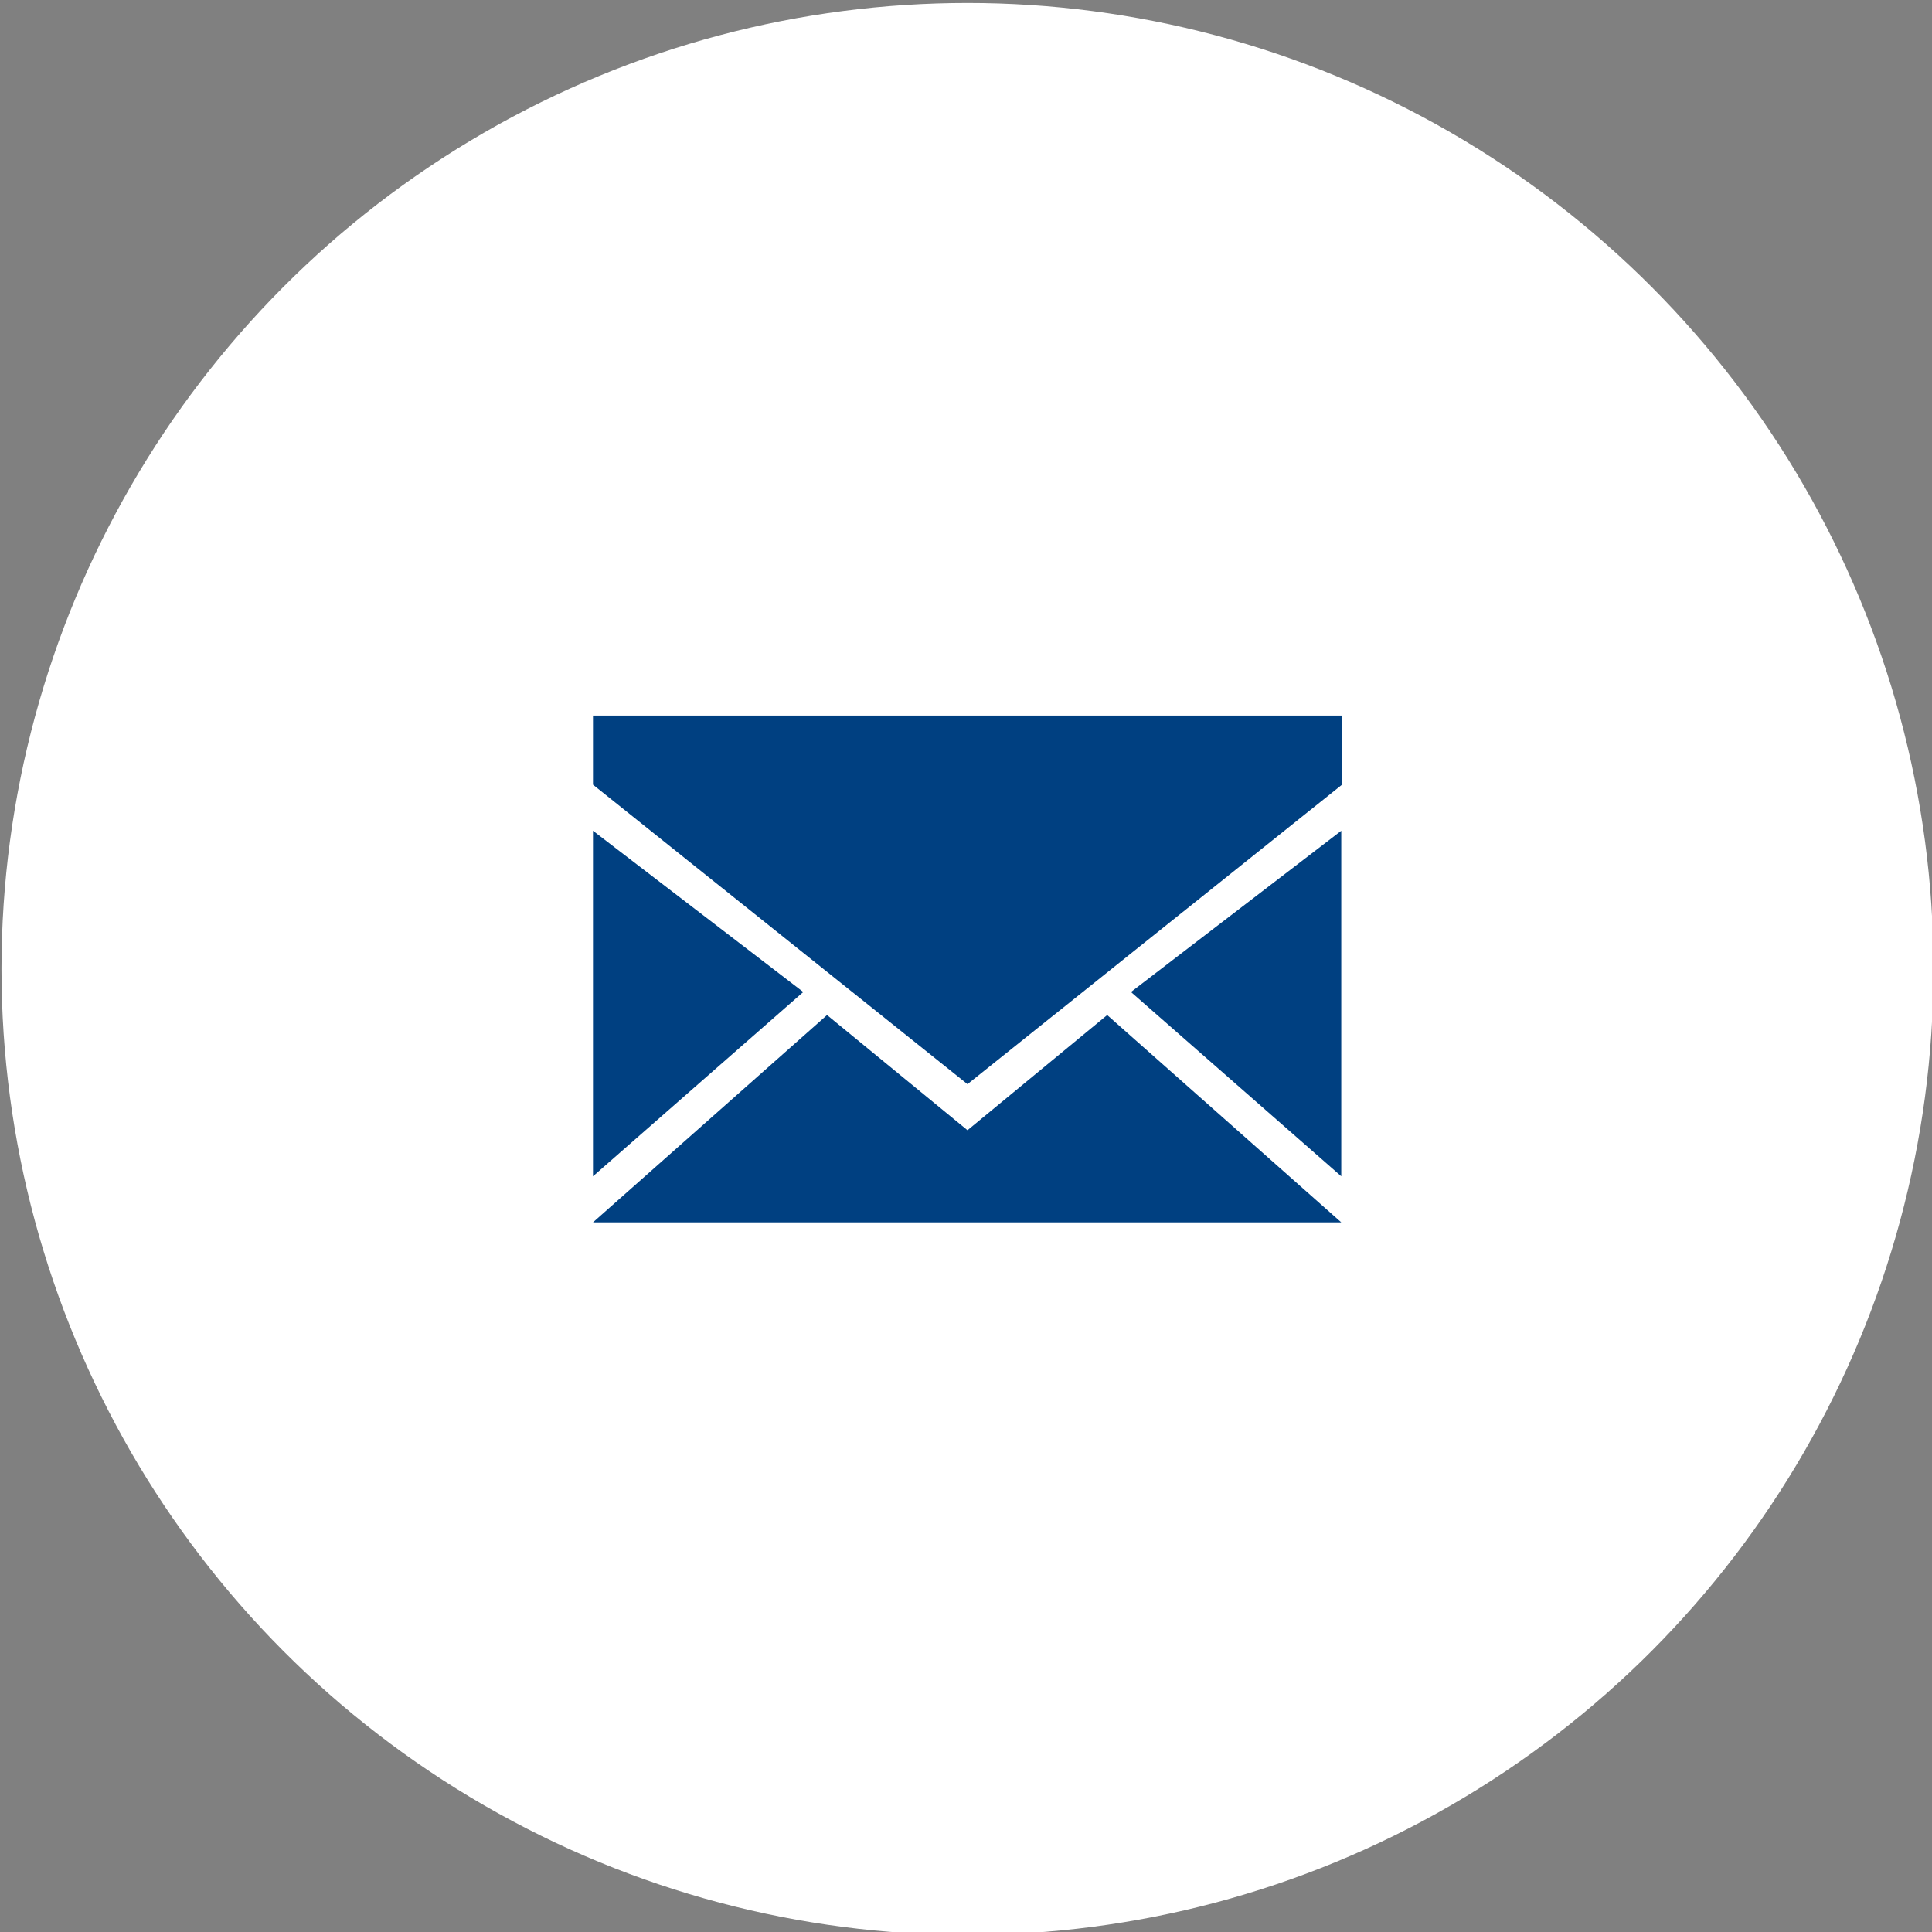
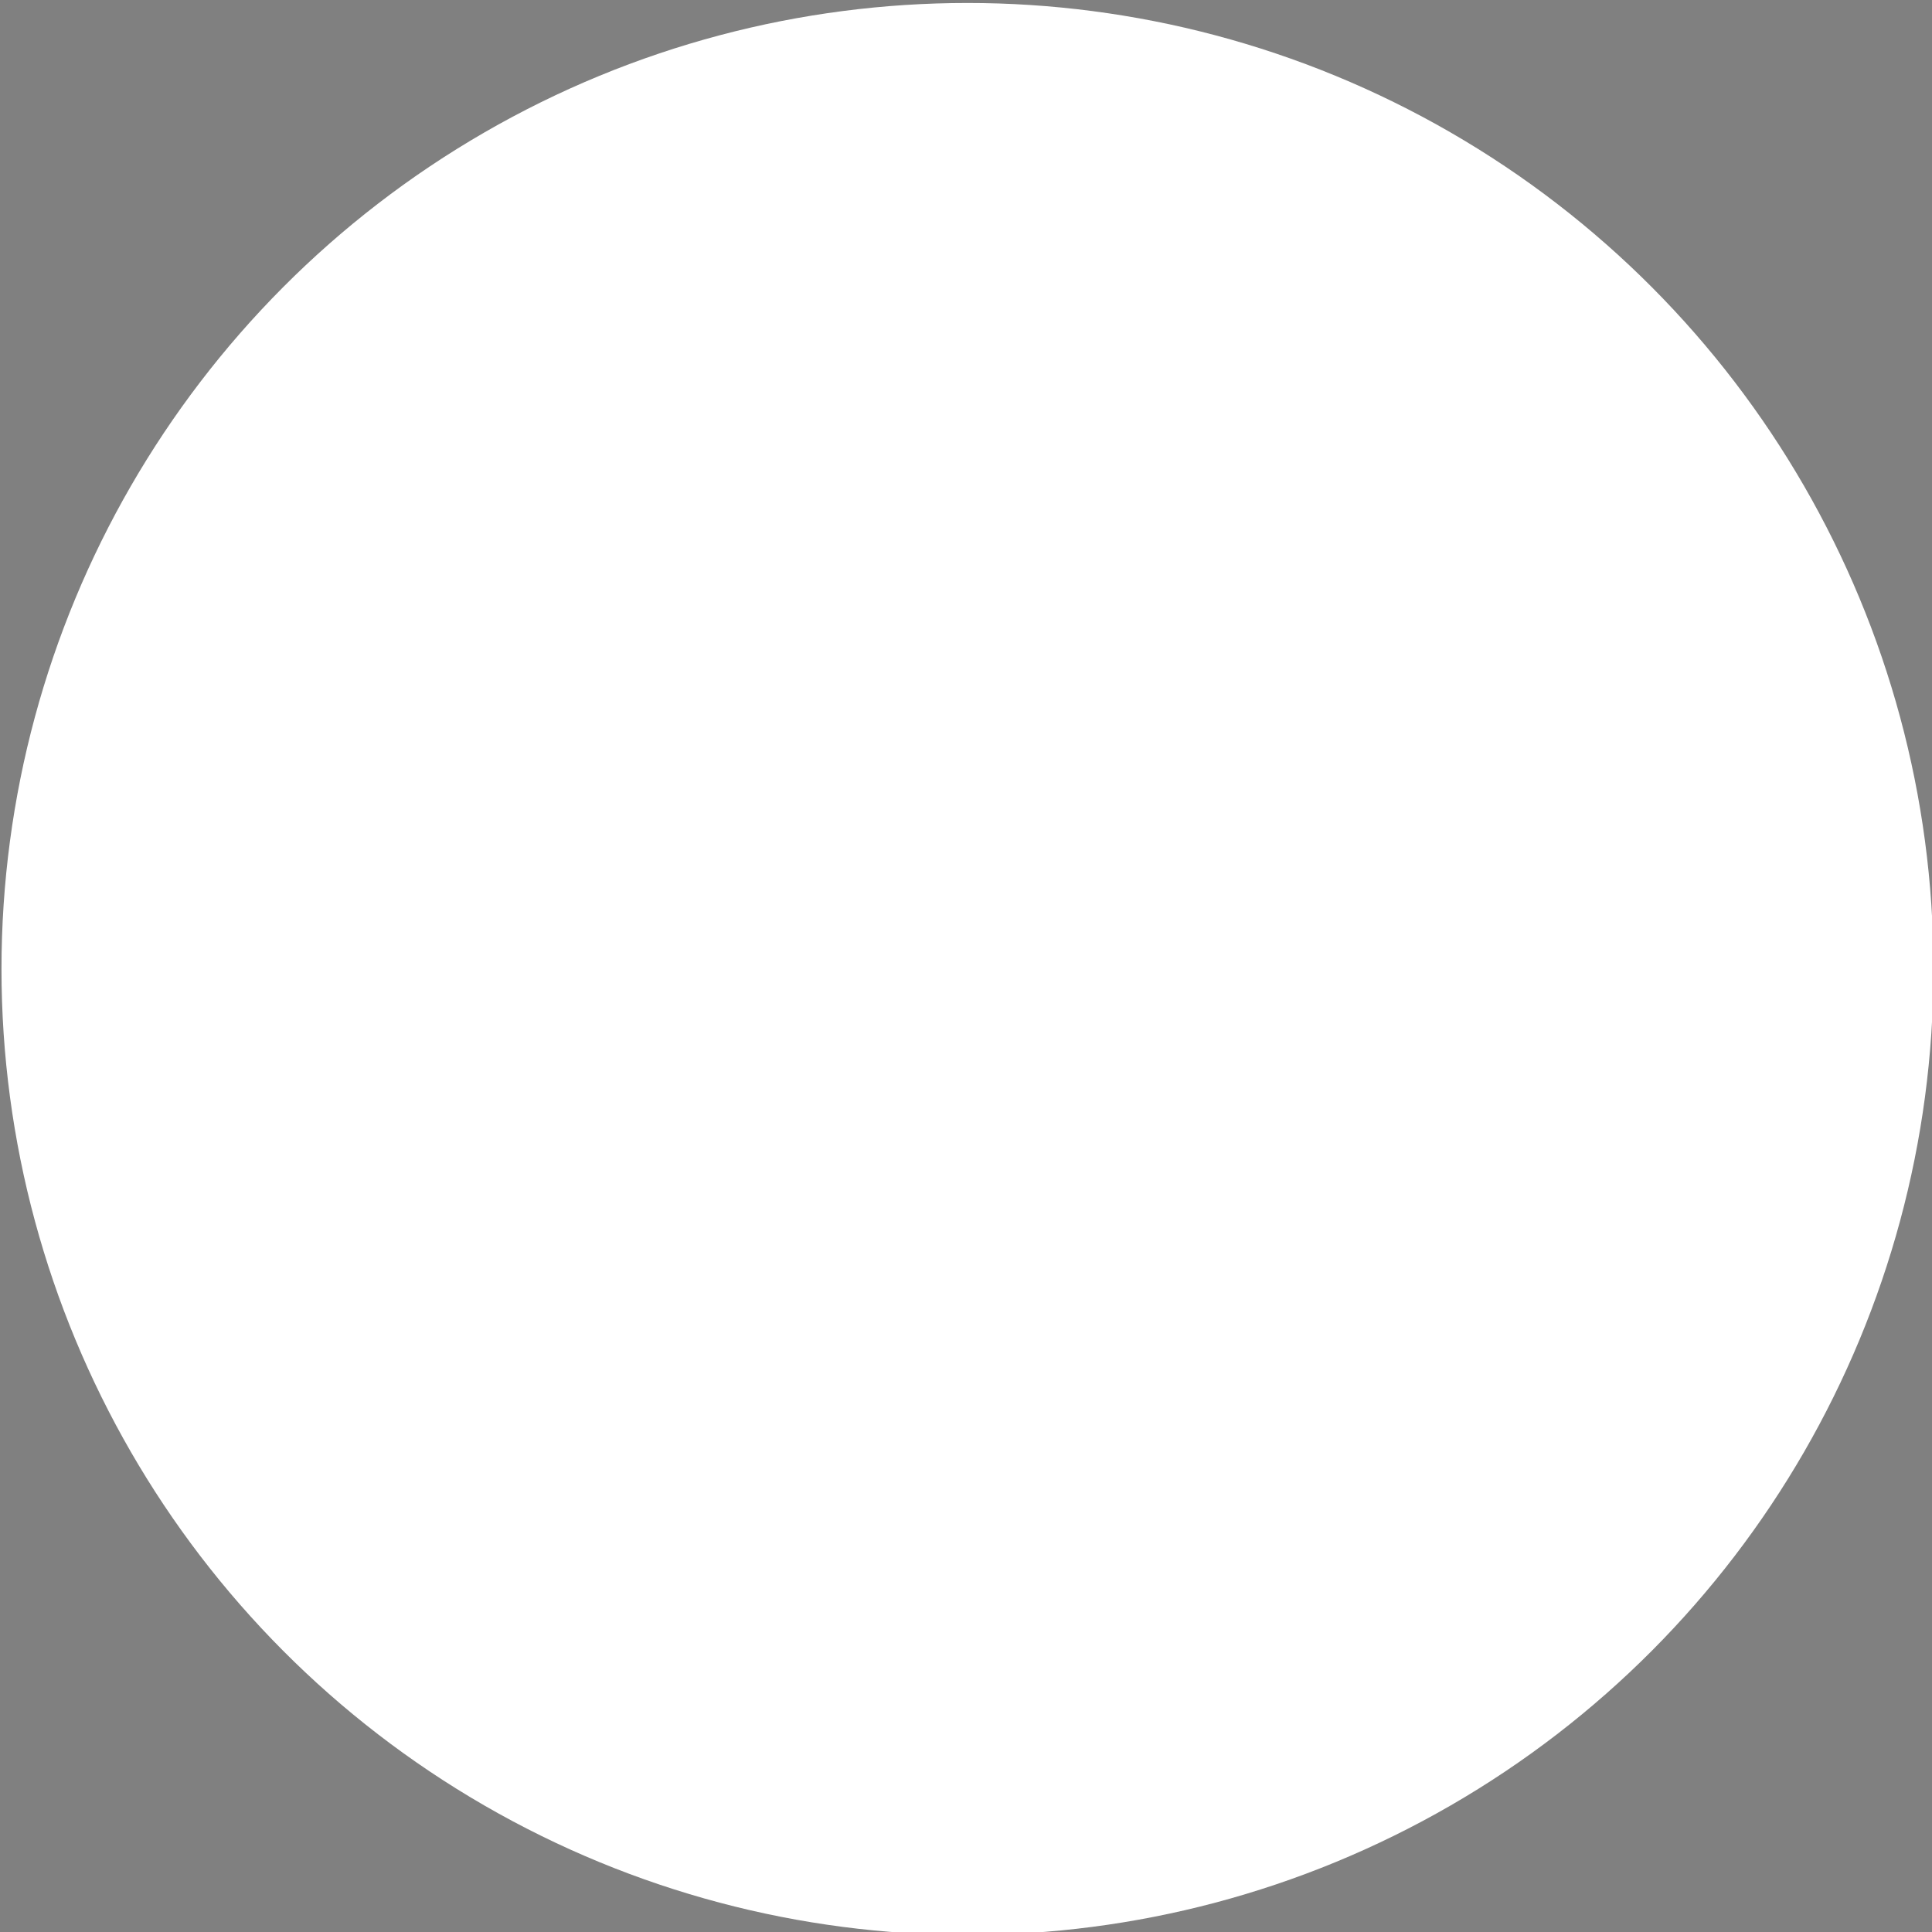
<svg xmlns="http://www.w3.org/2000/svg" version="1.1" id="图层_1" x="0px" y="0px" viewBox="0 0 26 26" style="enable-background:new 0 0 26 26;" xml:space="preserve">
  <rect x="0" y="0" width="26" height="26" fill="#808080" stroke="none" />
  <style type="text/css">
	.st0{fill:#FFFFFF;}
	.st1{fill:#004081;}
</style>
  <circle class="st0" cx="13.02" cy="13.04" r="13" />
  <g>
    <g>
-       <path class="st1" d="M13.02,15.21l-1.89-1.55l-3.15,2.79h10.07l-3.15-2.79L13.02,15.21z M18.05,15.83v-4.65l-2.83,2.17    L18.05,15.83z M7.98,11.18v4.65l2.83-2.48L7.98,11.18z M7.98,9.63v0.93l5.04,4.03l5.04-4.03V9.63H7.98z M7.98,9.63" />
-     </g>
+       </g>
  </g>
</svg>